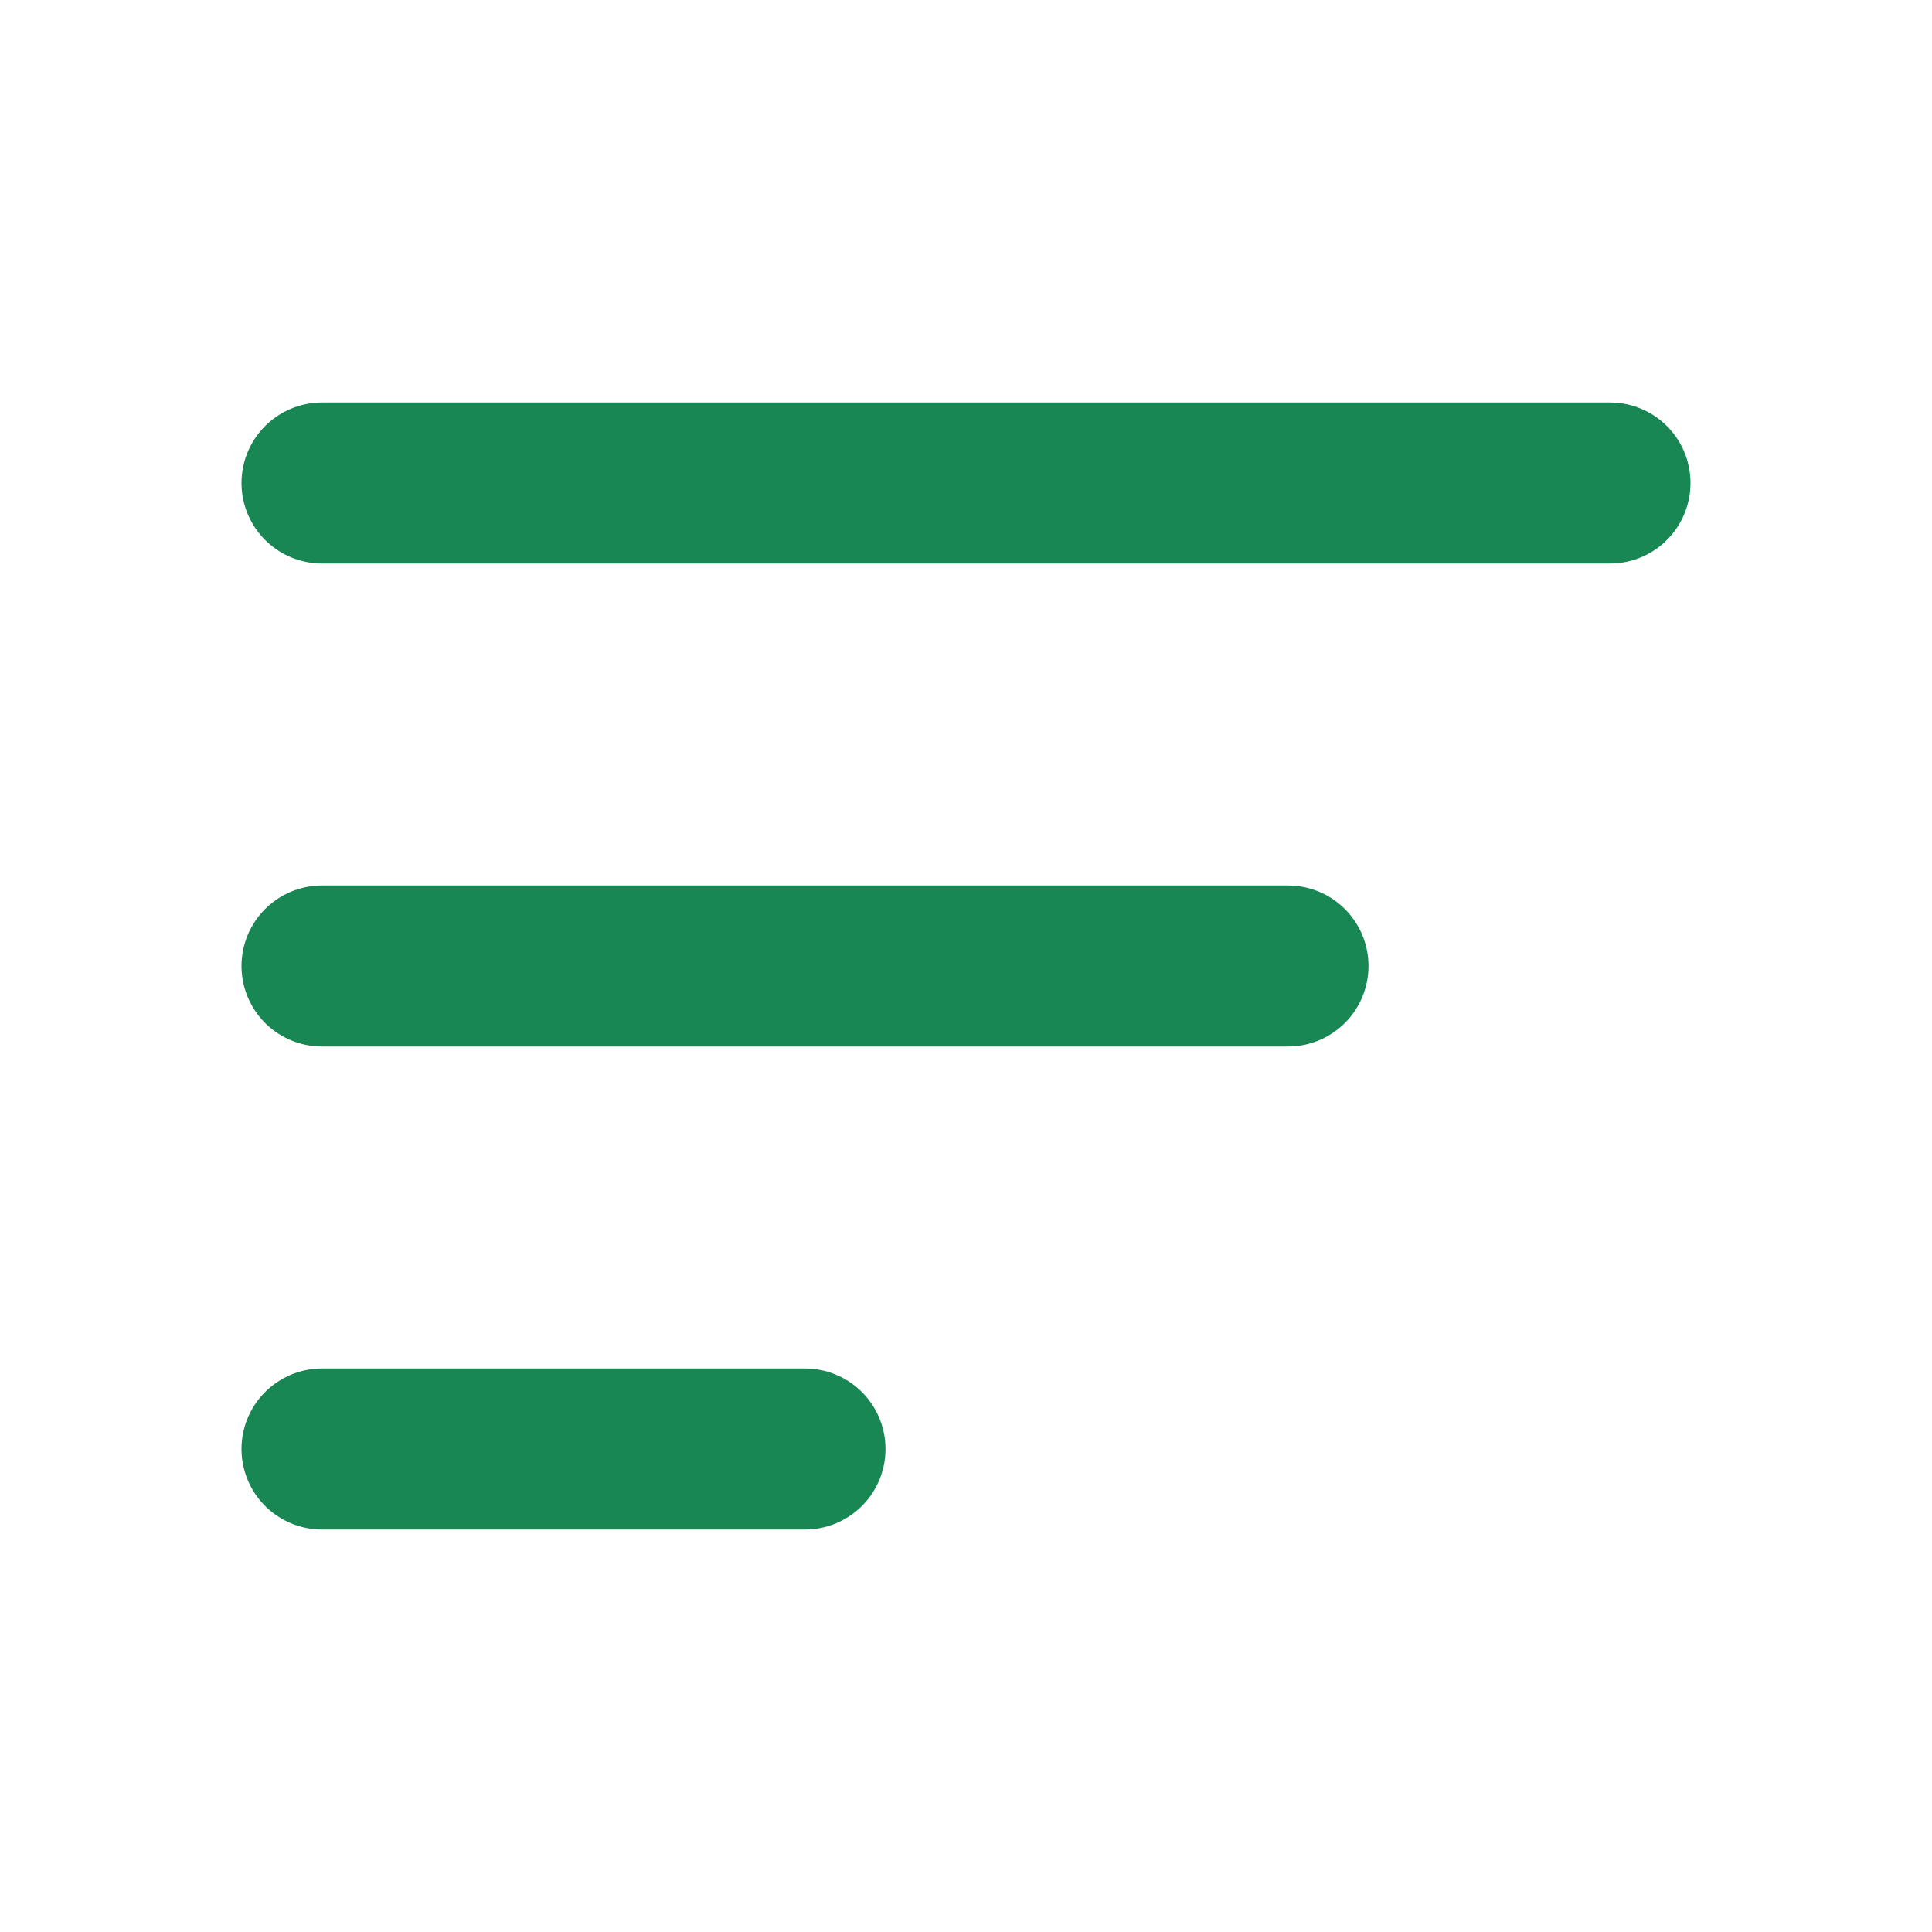
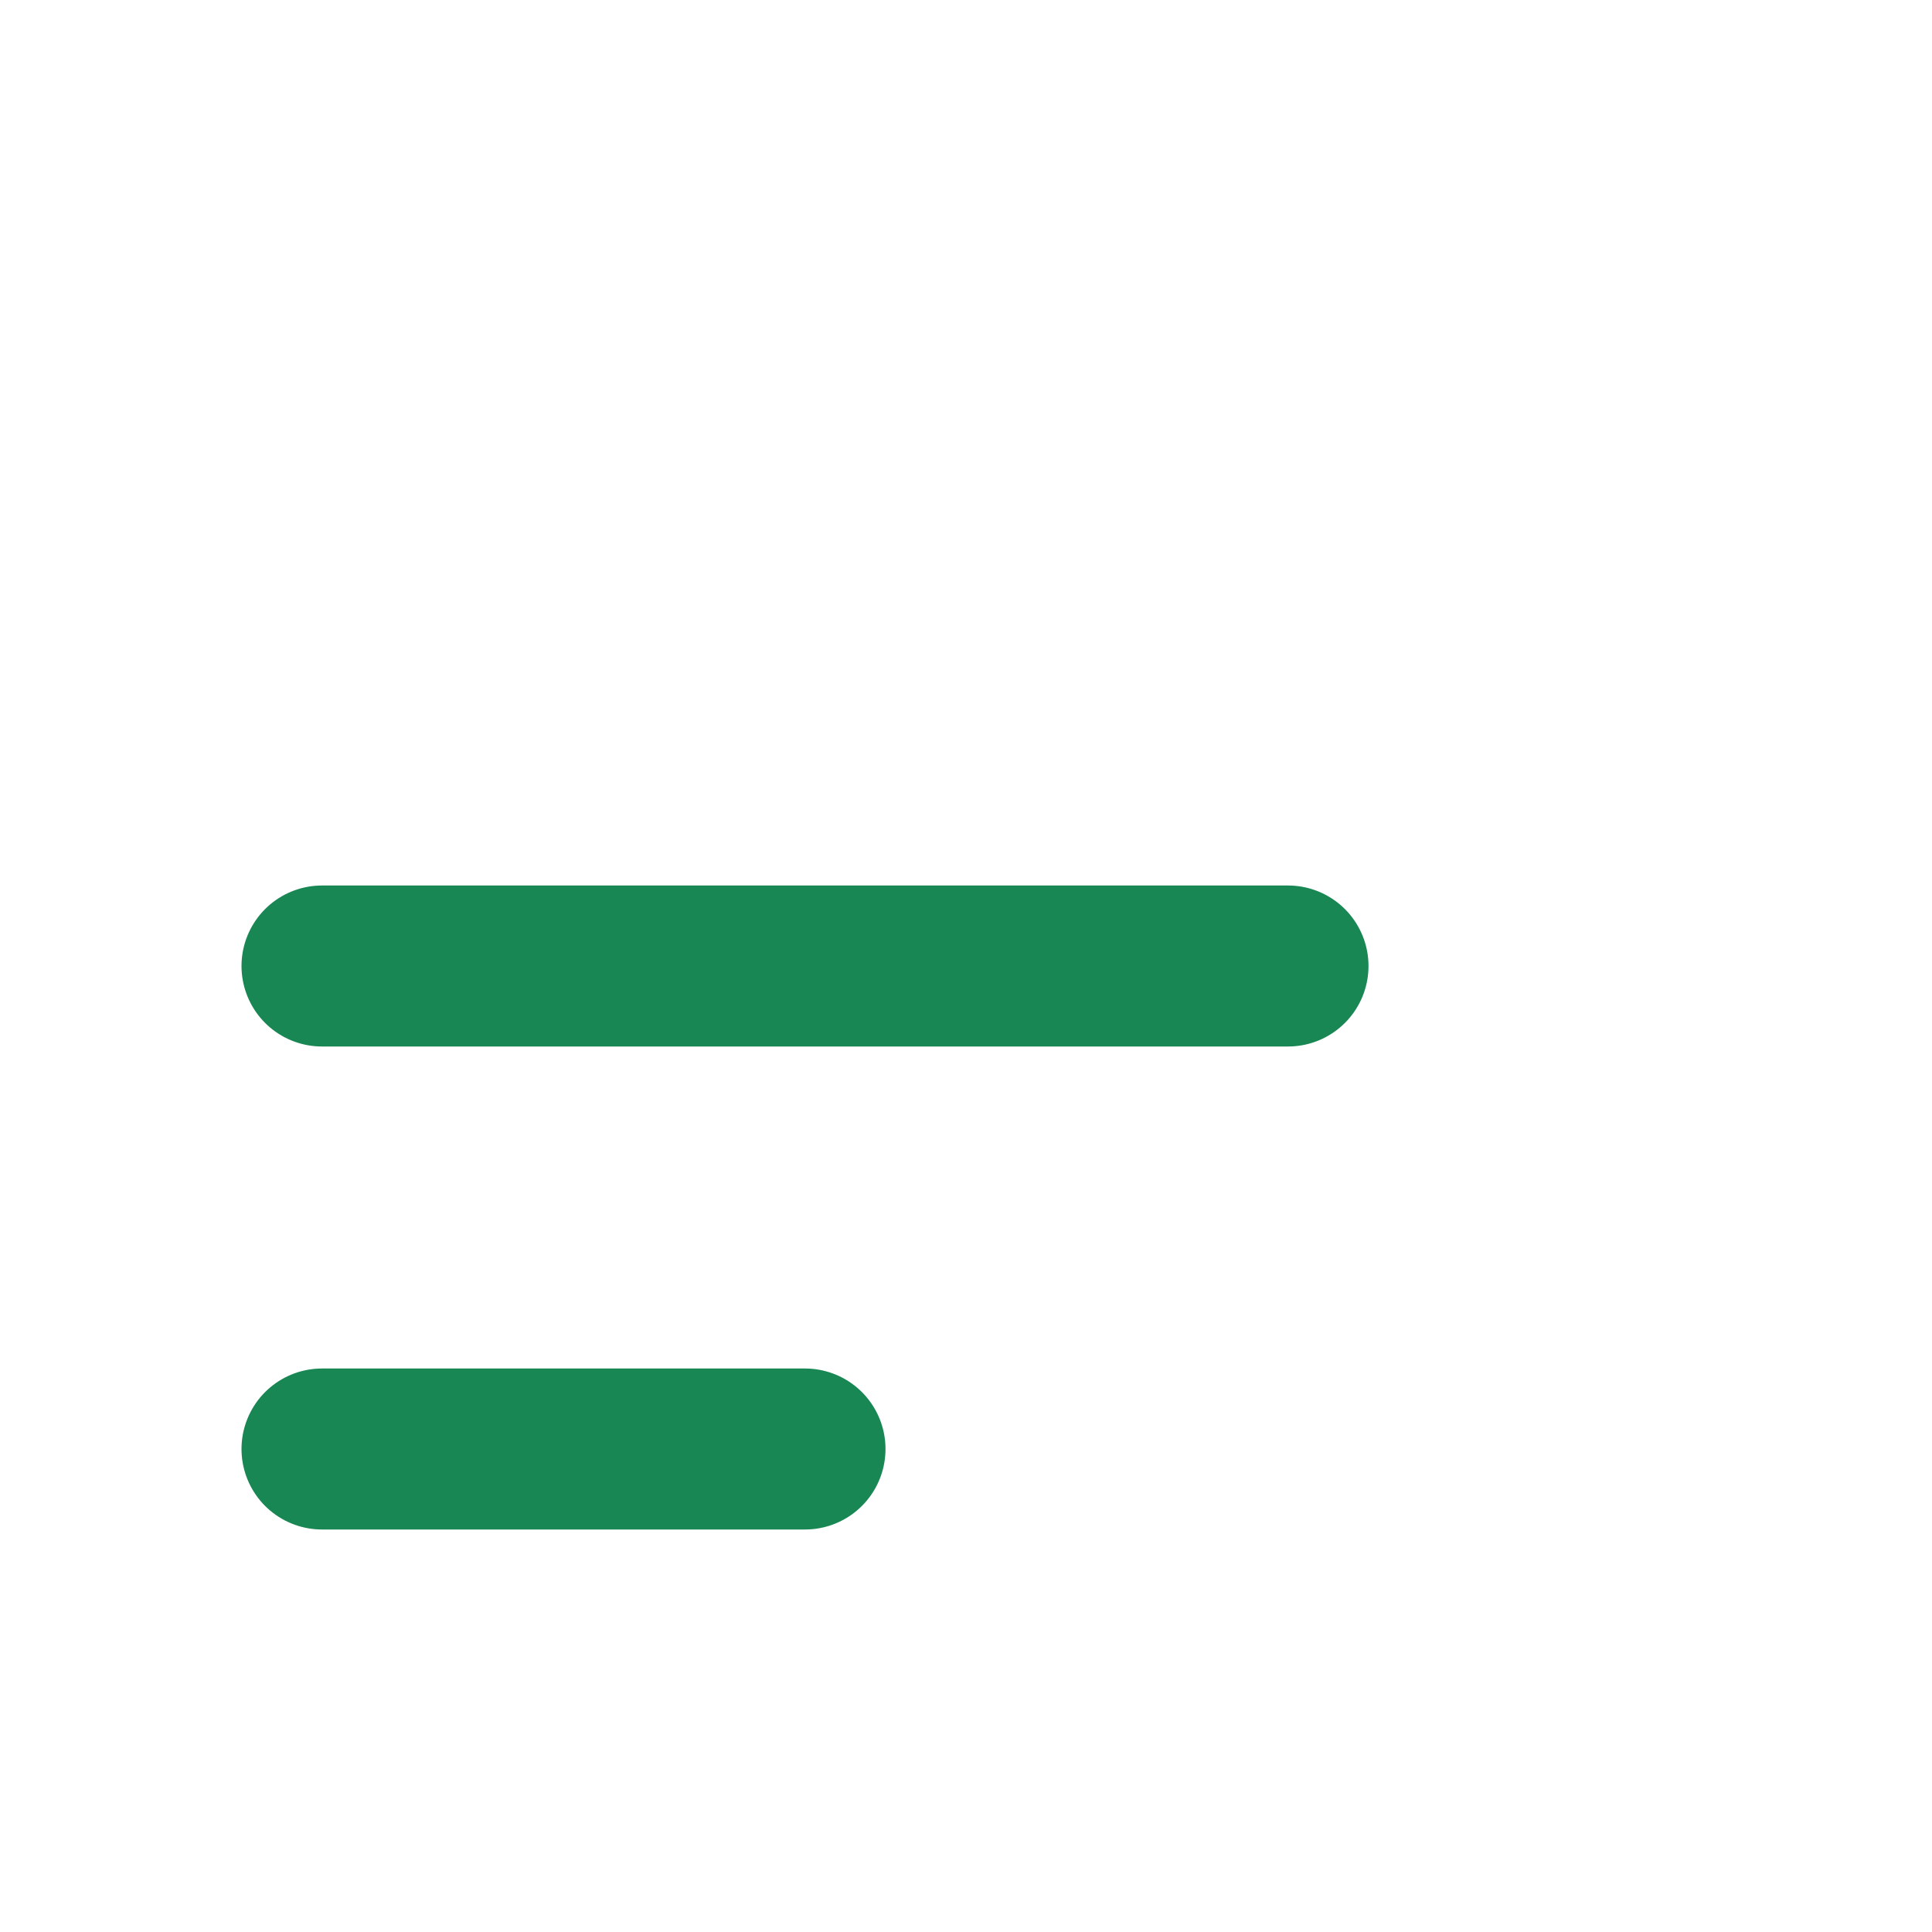
<svg xmlns="http://www.w3.org/2000/svg" width="800px" height="800px" viewBox="0 0 24 24" fill="none">
  <path d="M4 18H10" stroke="#198754" stroke-width="2" stroke-linecap="round" />
  <path d="M4 12L16 12" stroke="#198754" stroke-width="2" stroke-linecap="round" />
-   <path d="M4 6L20 6" stroke="#198754" stroke-width="2" stroke-linecap="round" />
</svg>